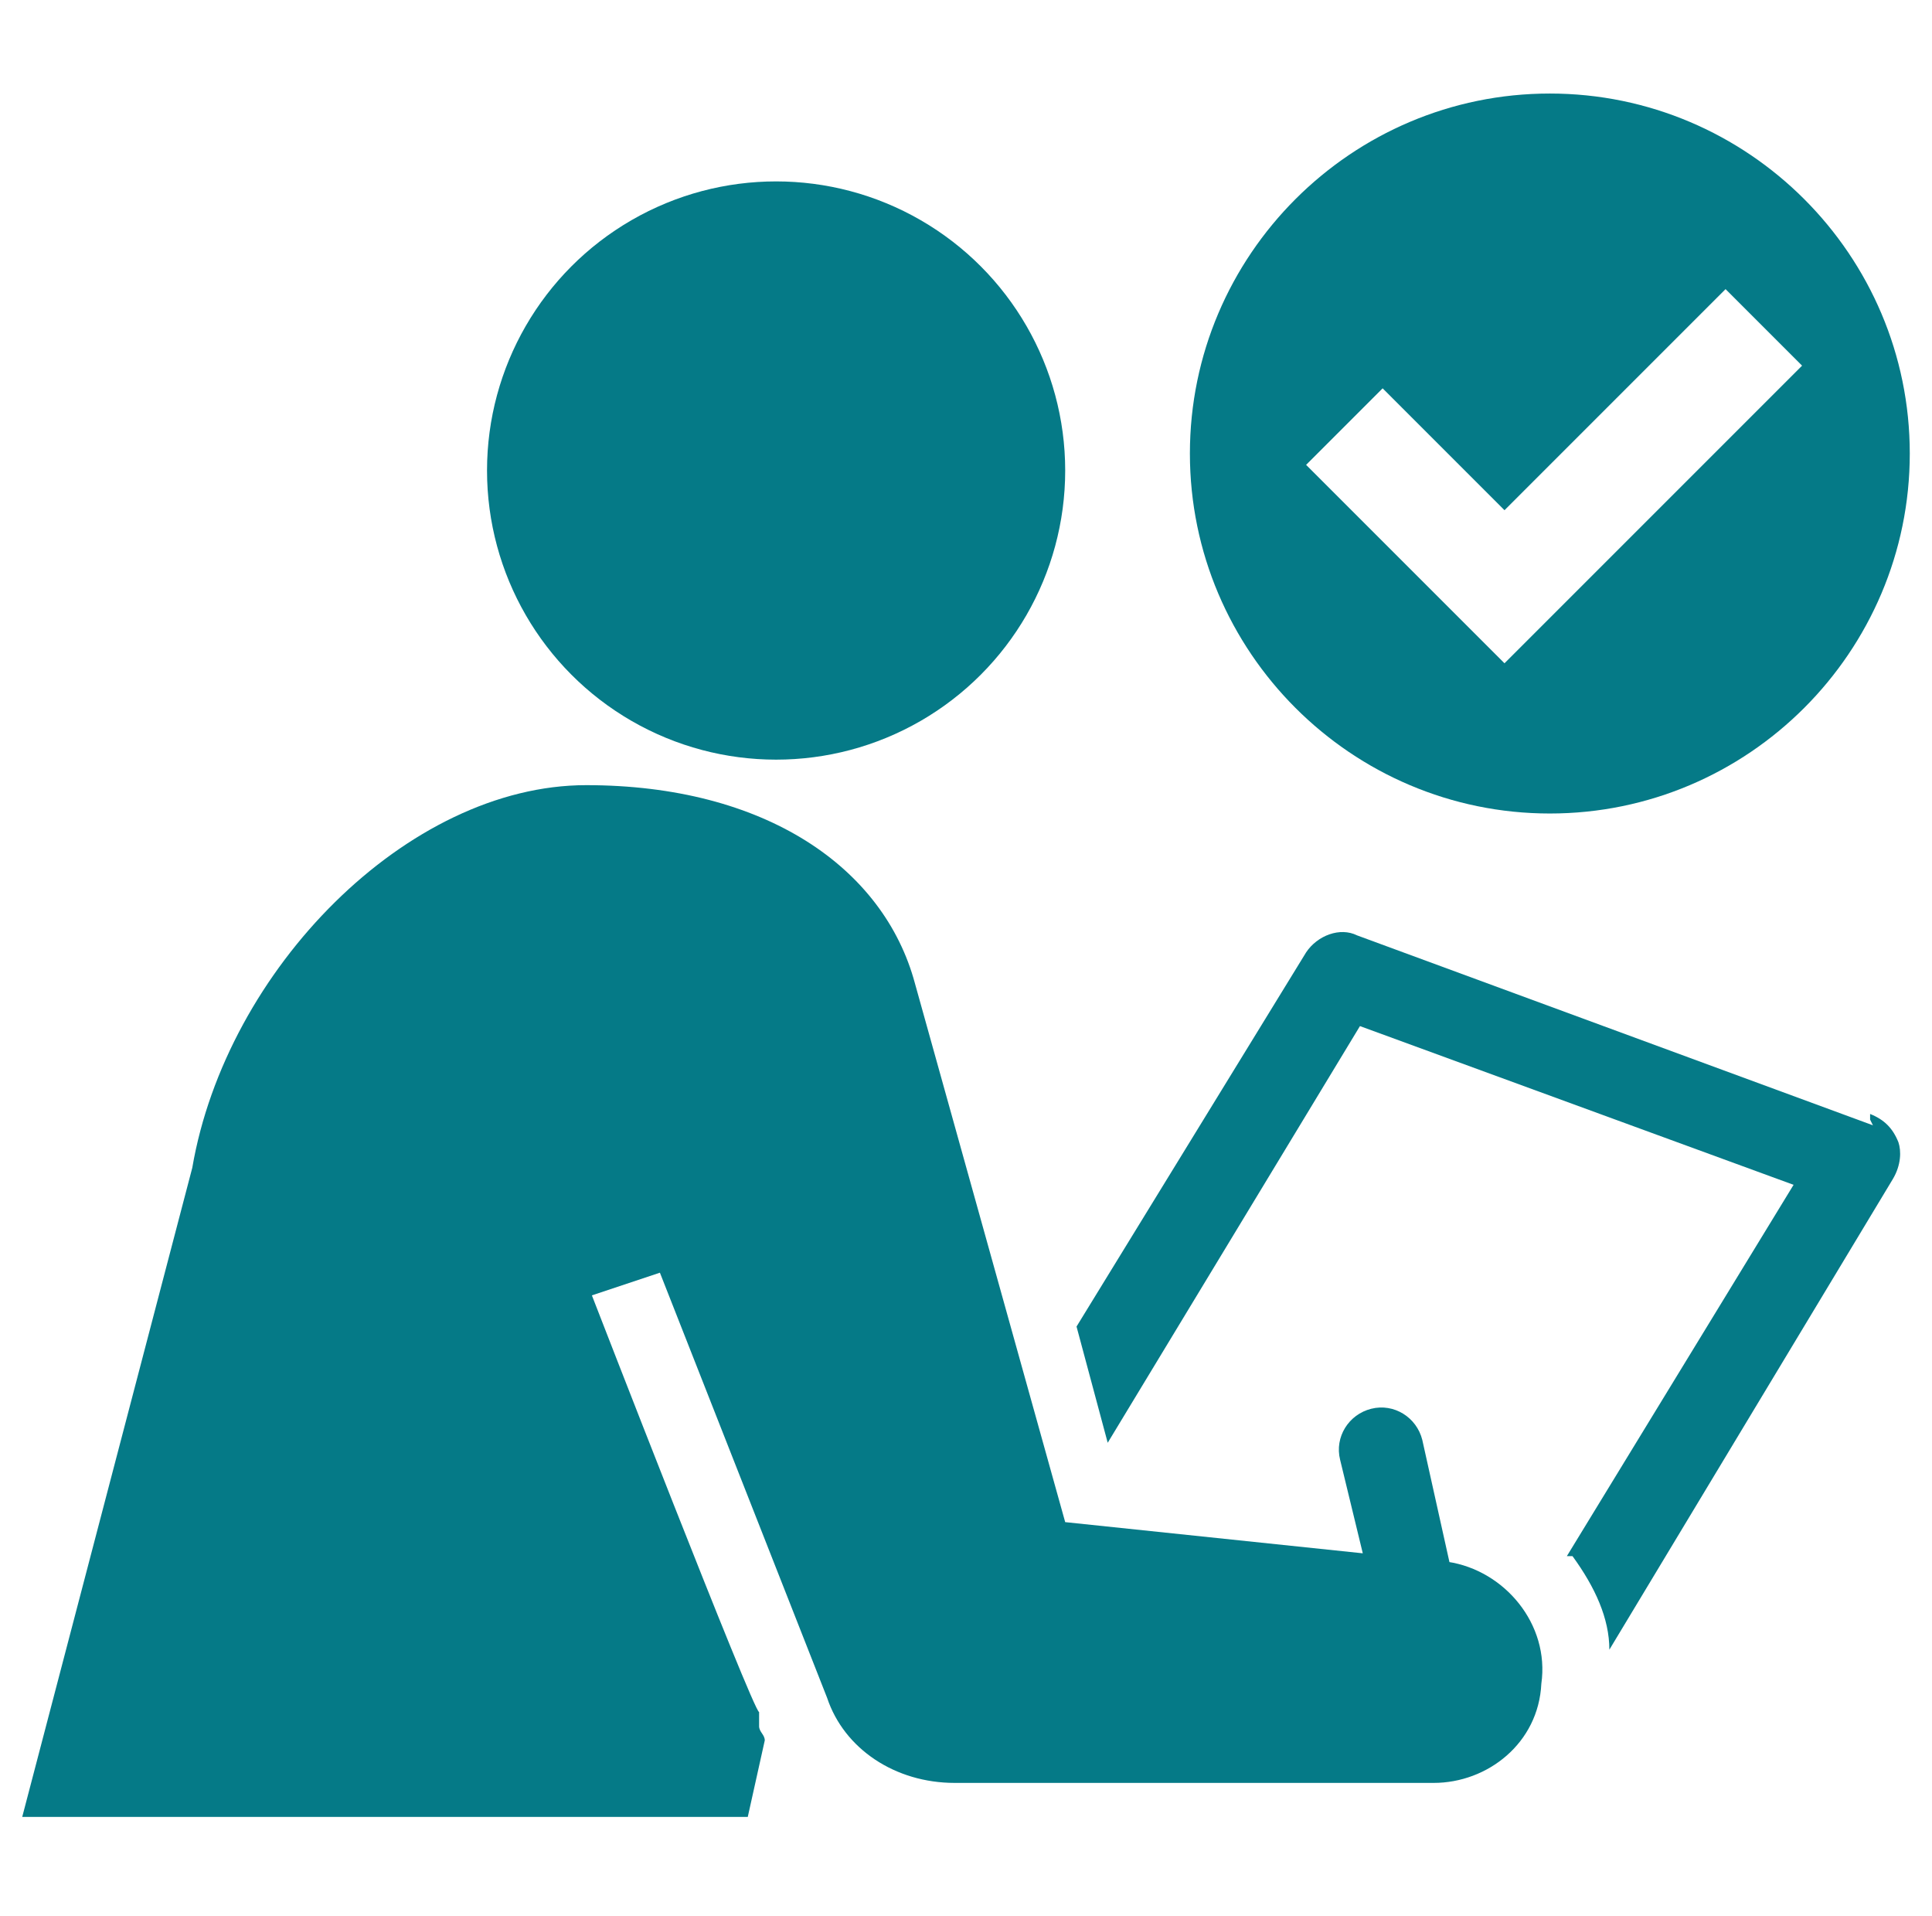
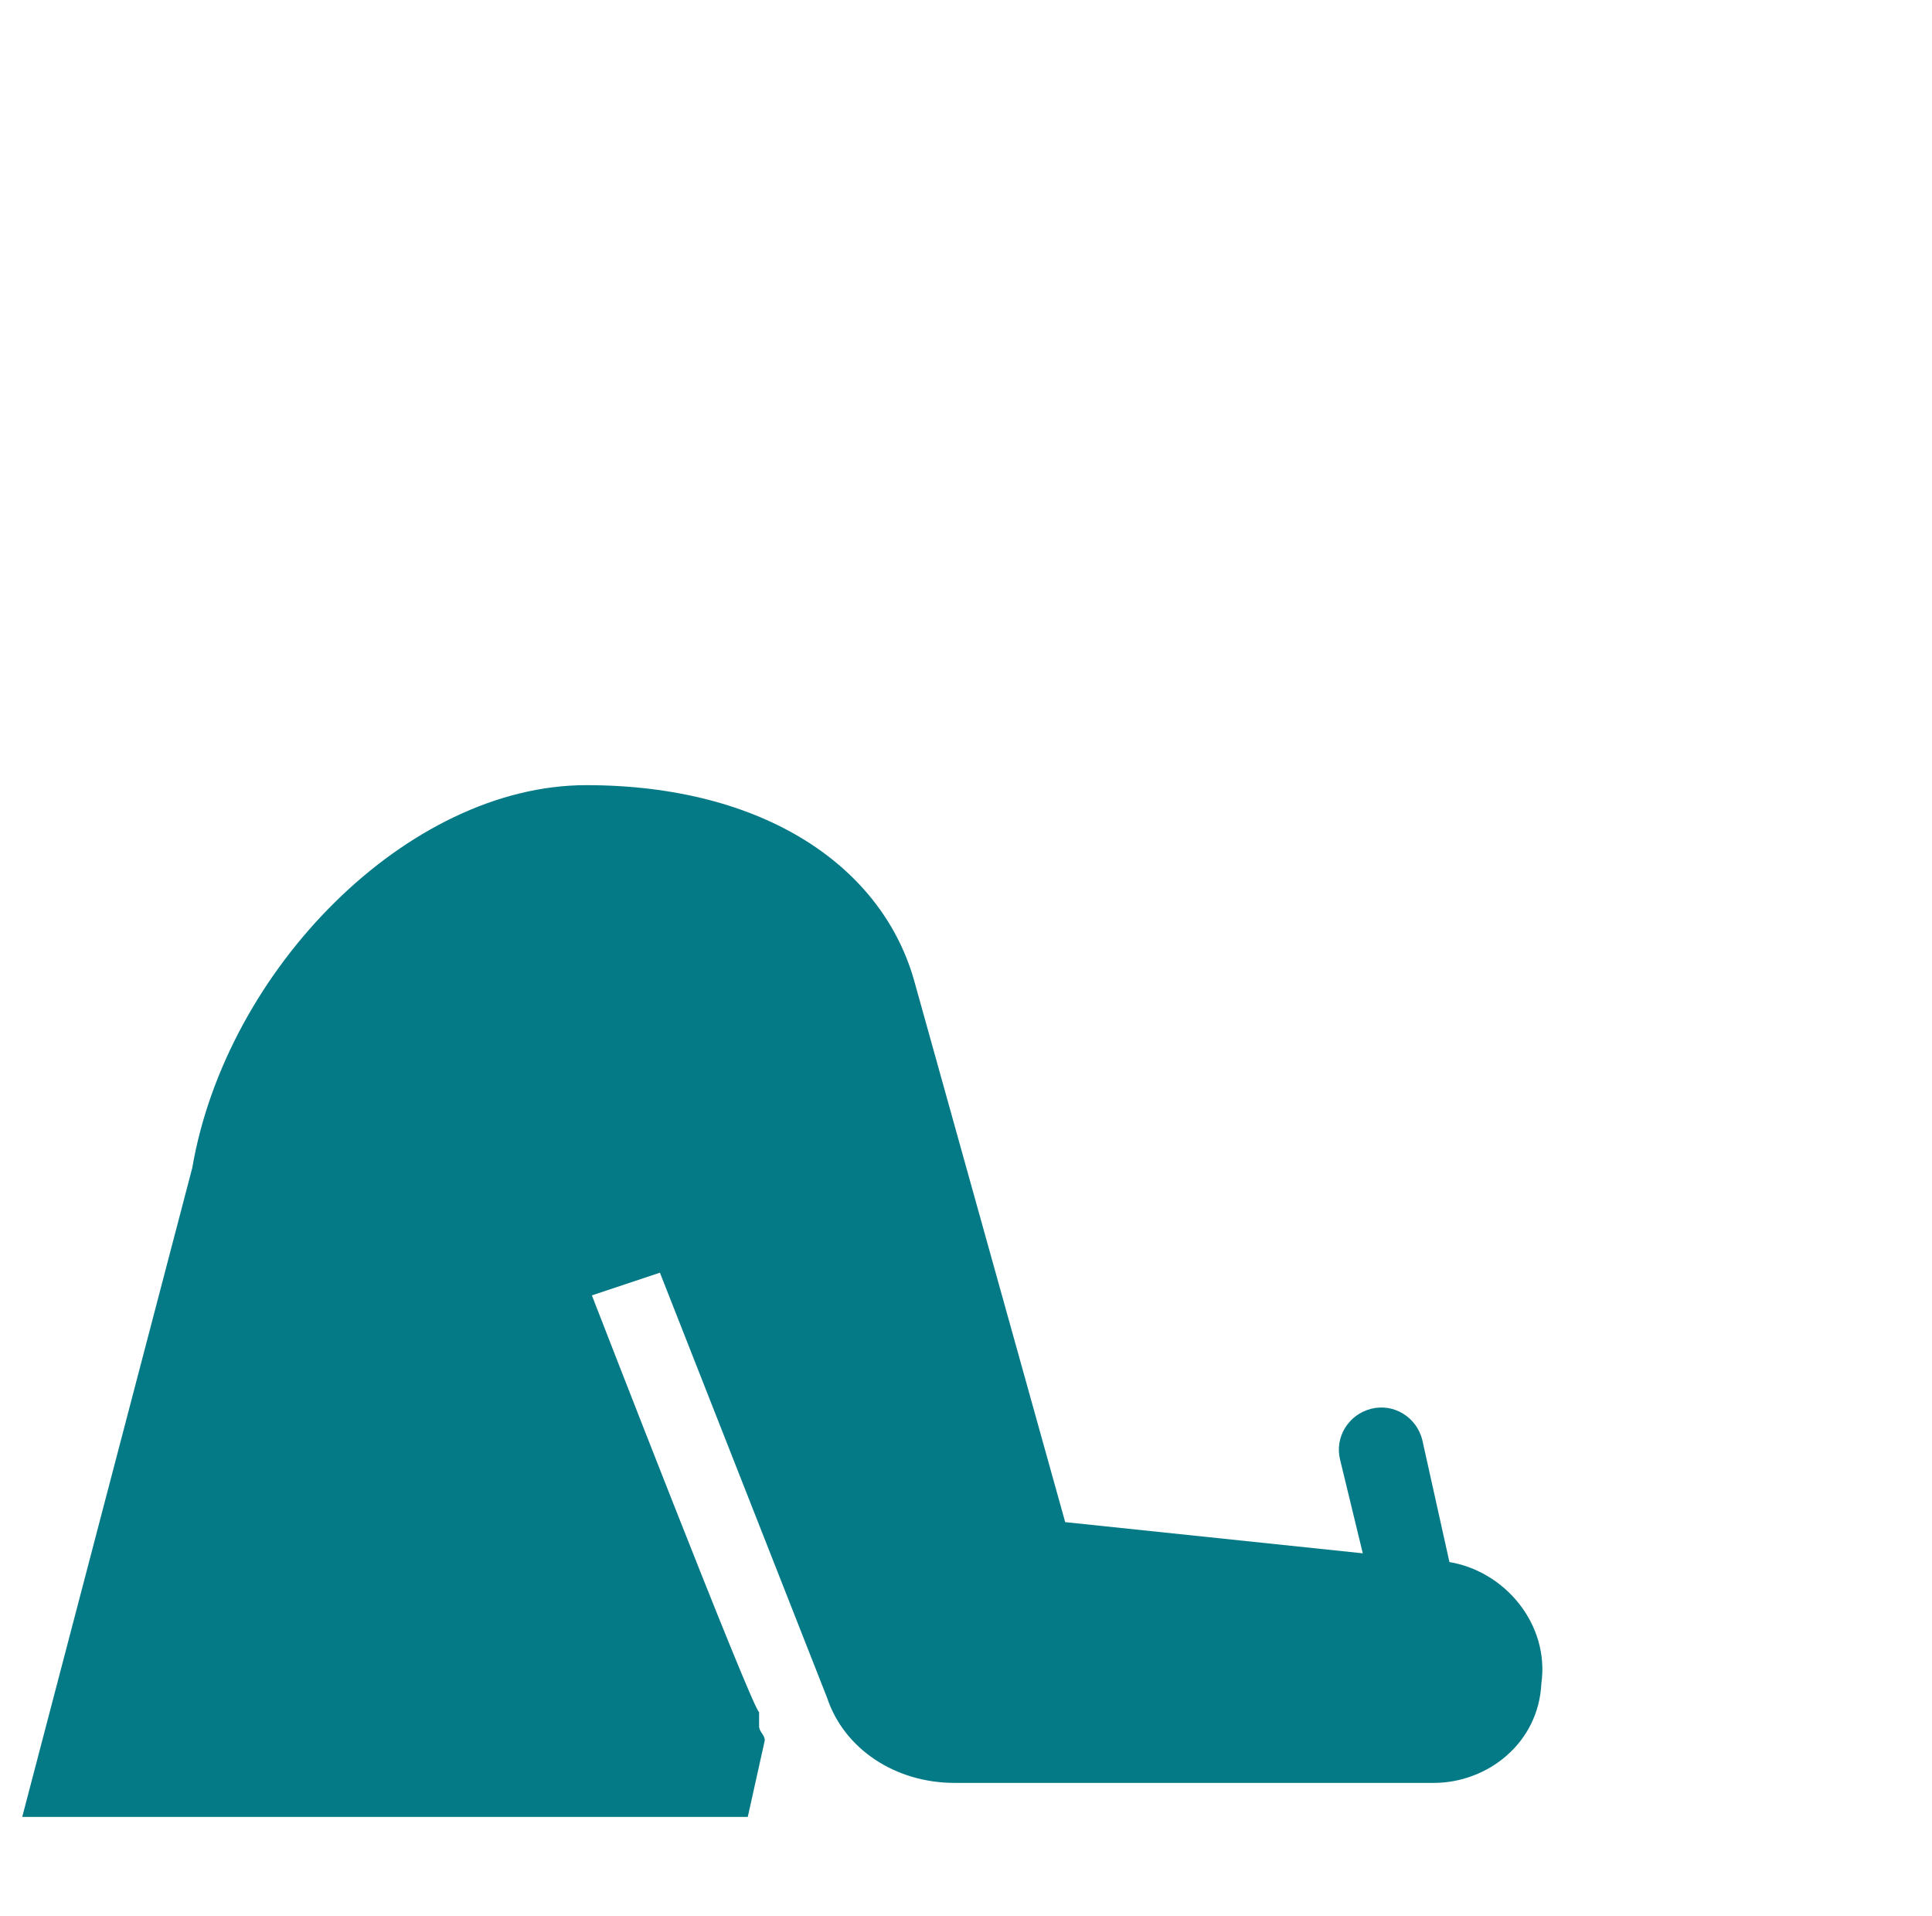
<svg xmlns="http://www.w3.org/2000/svg" id="_レイヤー_1" width="24mm" height="23.8mm" version="1.1" viewBox="0 0 68 67.6">
  <defs>
    <style>
      .st0 {
        fill: #057a87;
      }
    </style>
  </defs>
-   <circle class="st0" cx="27.3" cy="16.6" r="10.2" />
-   <path class="st0" d="M66,39.7l-18.2-6.7c-.6-.3-1.4,0-1.8.6l-8.1,13.2,1.1,4.1,8.9-14.7,15.3,5.6-8,13.1h.2c.8,1.1,1.3,2.2,1.3,3.3l10-16.6c.3-.5.3-1,.2-1.3-.2-.5-.5-.8-1-1h0v.2Z" />
  <path class="st0" d="M51.1,55.3l-1-4.5c-.2-.8-1-1.3-1.8-1.1-.8.2-1.3,1-1.1,1.8l.8,3.3-10.5-1.1-5.3-19c-1.1-4.1-5.3-7-11.6-7s-12.7,6.5-13.9,13.5L.7,64.1h25.6l.6-2.7c0-.2-.2-.3-.2-.5v-.5c-.2,0-5.9-14.7-5.9-14.7l2.4-.8,5.9,15c.6,1.8,2.4,3,4.5,3h16.9c1.9,0,3.7-1.4,3.8-3.5.3-2.1-1.3-4-3.3-4.3h0v.2Z" />
-   <path class="st0" d="M54.6,28.7c7,0,12.7-5.7,12.7-12.7s-5.7-12.7-12.7-12.7-12.7,5.7-12.7,12.7,5.7,12.7,12.7,12.7ZM48.5,13.5l4.5,4.5,7.8-7.8,2.7,2.7-10.5,10.5-7-7,2.7-2.7-.2-.2Z" />
</svg>